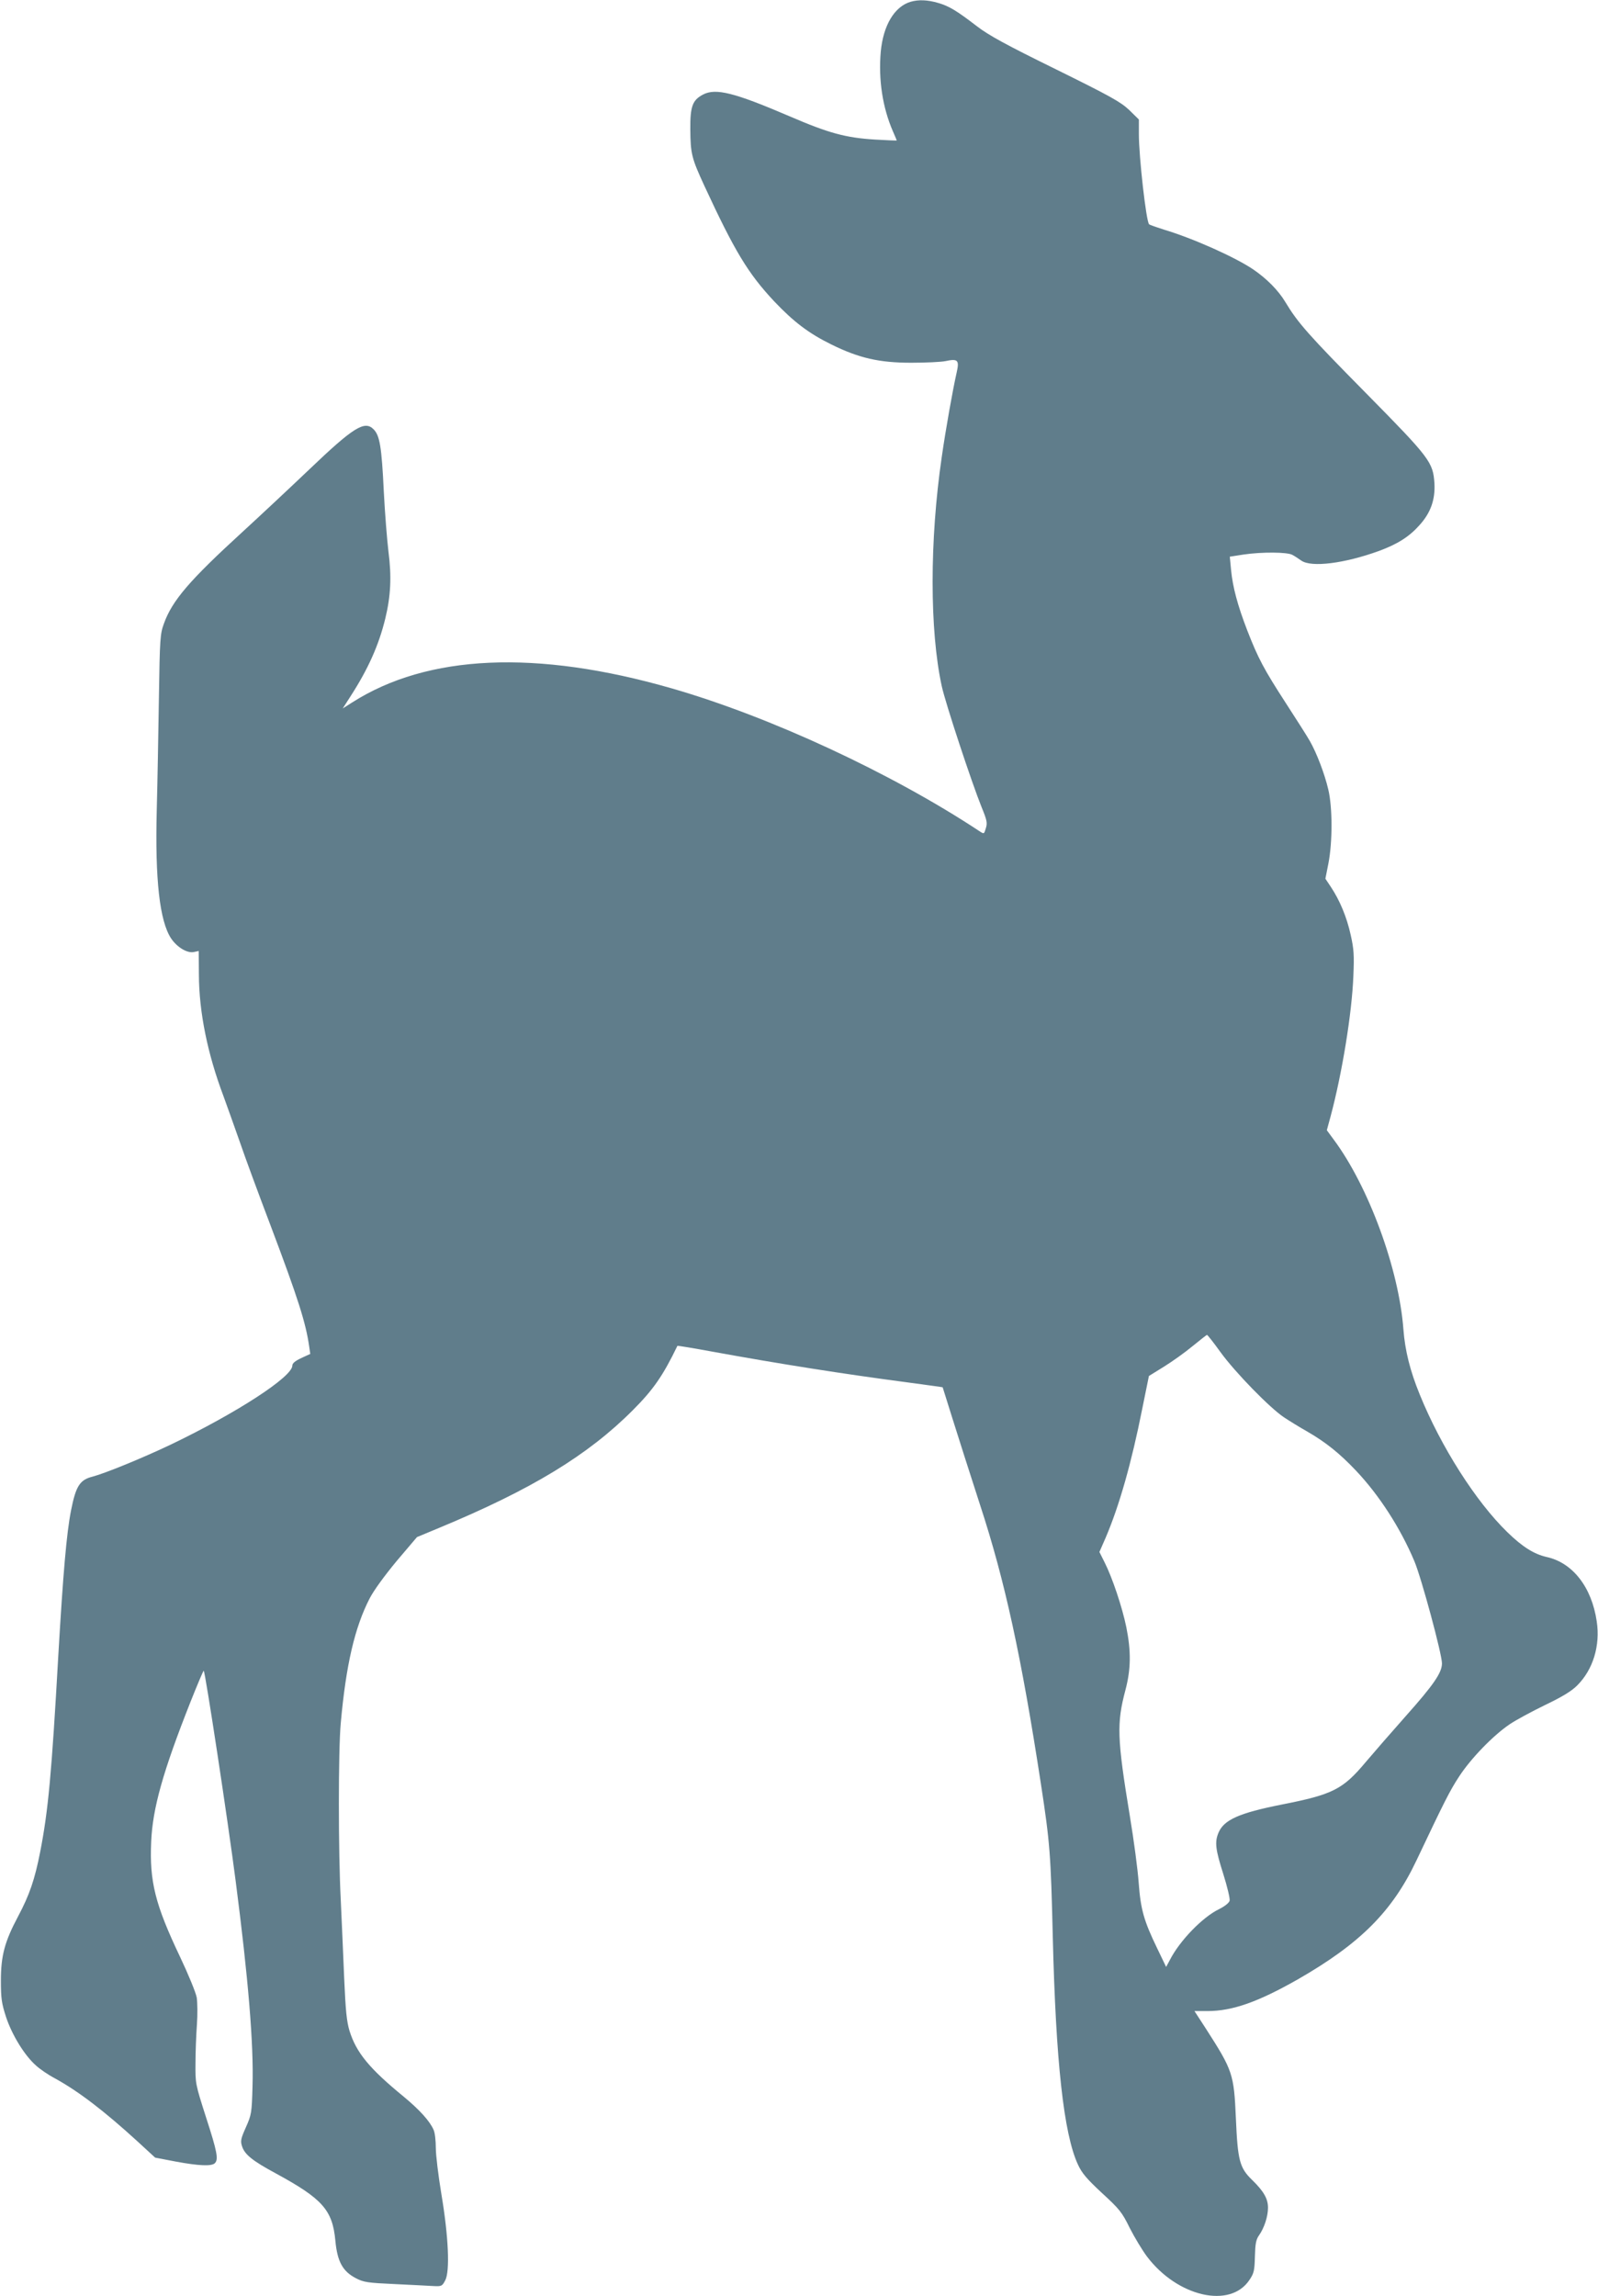
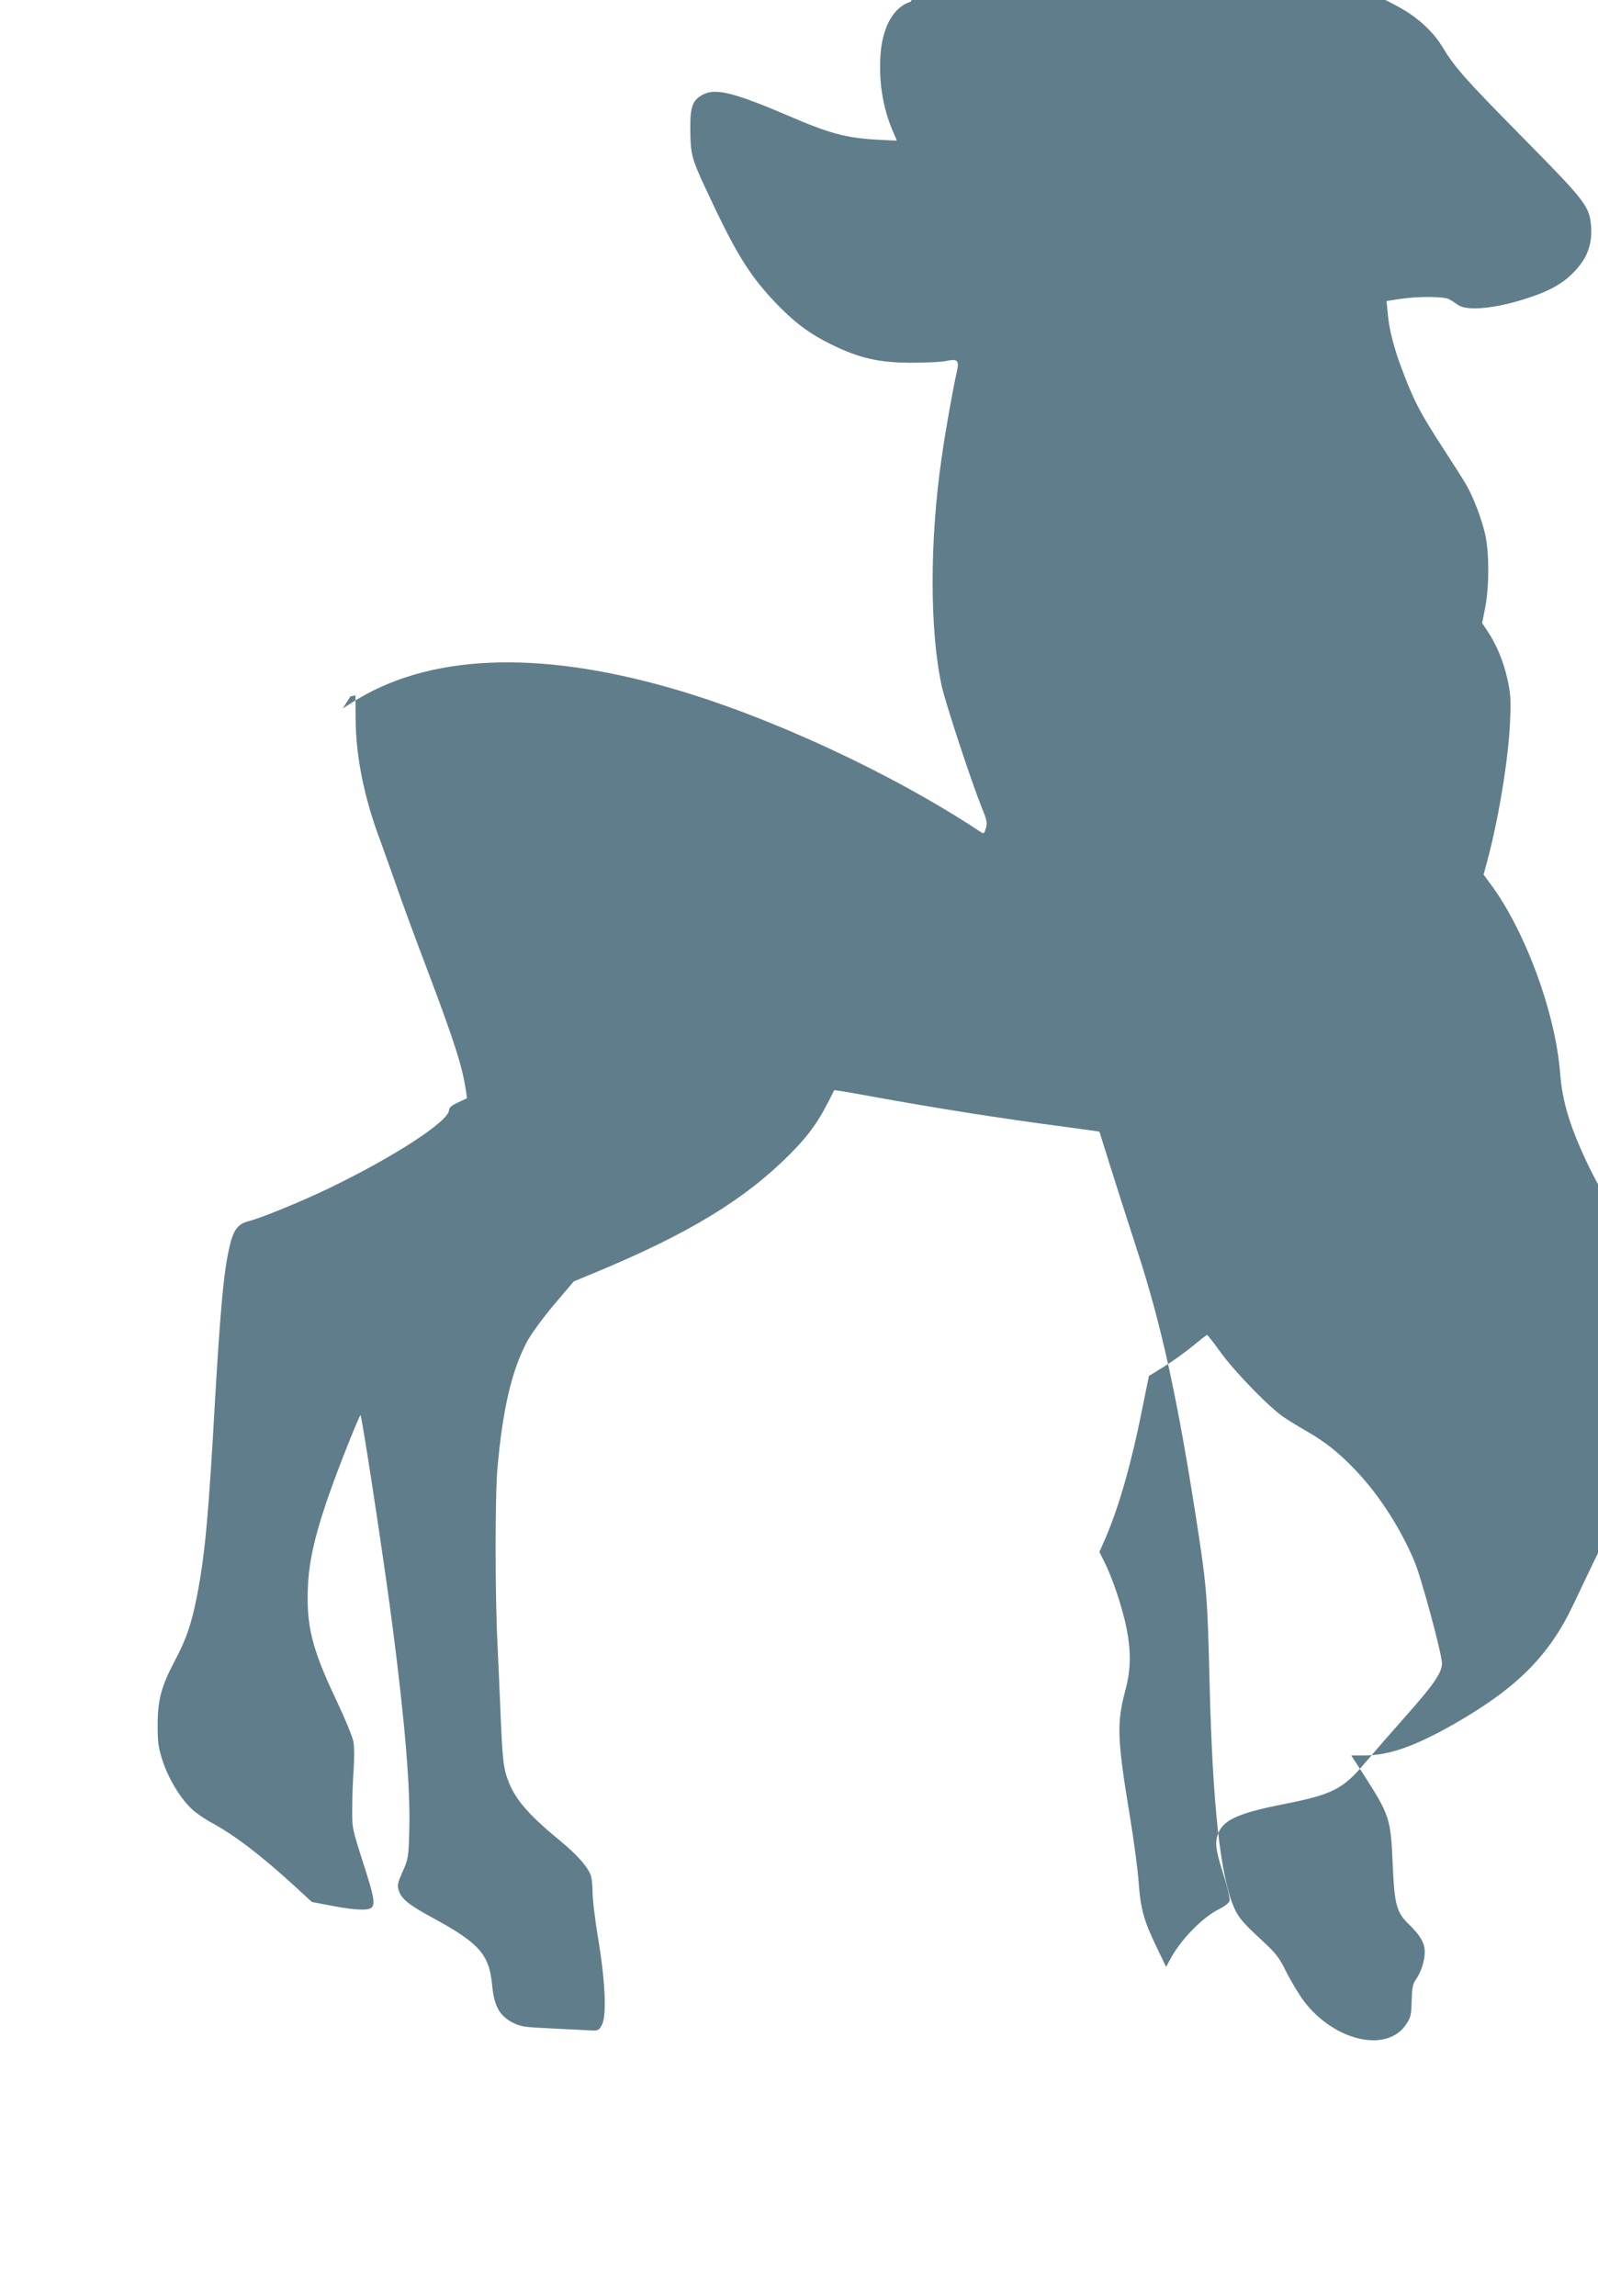
<svg xmlns="http://www.w3.org/2000/svg" version="1.0" width="891pt" height="1280pt" viewBox="0 0 891 1280" preserveAspectRatio="xMidYMid meet">
  <g transform="translate(0,1280) scale(0.1,-0.1)" fill="#607d8b" stroke="none">
-     <path d="M5077 12790 c-90 -27 -152 -131 -166 -277 -14 -157 10 -313 68 -446 12 -27 21 -49 21 -50 0 -1 -55 1 -121 5 -164 10 -259 36 -477 130 -308 132 -411 158 -482 121 -59 -31 -72 -66 -71 -194 1 -137 8 -162 78 -314 170 -367 244 -489 389 -644 109 -115 193 -179 319 -241 154 -76 267 -102 445 -102 80 0 166 4 191 9 70 15 79 6 63 -64 -21 -92 -61 -316 -83 -470 -68 -464 -68 -967 0 -1278 21 -96 166 -535 222 -674 30 -73 33 -88 24 -117 -10 -34 -10 -34 -36 -17 -489 323 -1167 638 -1716 796 -754 217 -1361 190 -1782 -79 l-52 -33 43 67 c99 153 158 286 194 433 31 127 36 235 18 374 -8 66 -20 217 -26 335 -12 252 -23 313 -57 347 -50 51 -113 11 -361 -226 -107 -102 -274 -258 -371 -347 -292 -267 -391 -381 -437 -510 -21 -57 -23 -82 -28 -415 -3 -195 -8 -476 -12 -625 -10 -387 16 -618 80 -715 33 -49 89 -83 126 -76 l28 6 1 -133 c1 -209 48 -440 137 -676 19 -52 60 -167 91 -255 30 -88 108 -299 173 -470 152 -403 195 -538 214 -671 l6 -41 -50 -23 c-34 -16 -50 -29 -50 -42 0 -63 -312 -265 -679 -441 -160 -76 -366 -160 -435 -178 -71 -18 -93 -52 -120 -189 -25 -127 -44 -347 -71 -810 -37 -656 -56 -863 -101 -1093 -30 -153 -59 -239 -124 -361 -74 -139 -95 -218 -95 -356 0 -100 4 -127 29 -204 33 -99 102 -212 165 -268 21 -20 69 -53 107 -73 133 -73 276 -183 459 -350 l100 -92 115 -22 c129 -24 200 -27 218 -9 21 21 13 64 -49 255 -60 188 -60 188 -59 303 0 63 4 160 8 215 4 55 3 123 -1 150 -5 28 -47 130 -93 227 -139 292 -171 420 -161 642 8 186 65 390 219 779 39 98 72 176 74 174 9 -9 134 -831 178 -1172 70 -541 101 -908 94 -1143 -4 -151 -6 -160 -37 -230 -29 -65 -31 -77 -21 -107 15 -45 58 -80 188 -150 261 -142 316 -204 332 -376 11 -116 41 -170 114 -208 44 -23 66 -26 220 -33 94 -5 191 -9 216 -11 42 -2 46 0 63 33 26 51 18 242 -22 480 -17 102 -31 217 -31 257 0 40 -5 85 -12 100 -21 49 -77 111 -166 185 -193 158 -265 246 -303 367 -16 53 -22 112 -30 296 -5 127 -14 322 -19 435 -14 270 -14 834 0 985 29 324 78 534 161 695 23 45 84 128 151 209 l113 133 125 52 c513 213 828 404 1079 656 113 113 168 192 248 358 0 2 90 -13 199 -33 373 -68 729 -124 1079 -170 110 -15 200 -27 201 -28 0 -1 25 -78 54 -172 29 -93 99 -312 155 -485 138 -421 230 -844 339 -1555 50 -326 55 -390 66 -851 17 -697 61 -1098 140 -1269 22 -48 48 -79 134 -159 98 -90 112 -107 155 -195 27 -53 70 -124 96 -159 170 -225 465 -293 572 -130 25 37 28 52 30 130 2 71 6 94 23 118 29 41 50 105 50 154 0 50 -24 92 -89 155 -69 67 -80 108 -90 342 -11 249 -17 267 -168 502 l-63 97 73 0 c139 0 282 51 502 176 349 200 528 379 663 664 156 329 186 389 238 468 65 100 190 229 282 291 34 23 123 71 197 107 96 46 147 77 179 109 89 89 129 222 109 357 -28 191 -134 327 -279 359 -71 16 -136 57 -220 139 -175 170 -370 476 -488 767 -54 132 -82 245 -91 363 -25 336 -194 796 -388 1057 l-39 53 21 77 c64 239 119 575 127 783 5 115 3 149 -15 229 -22 100 -61 193 -111 268 l-30 45 17 86 c23 118 23 313 -1 412 -20 86 -65 204 -103 270 -14 25 -74 119 -133 210 -123 190 -155 250 -216 407 -54 140 -81 242 -90 337 l-7 73 77 12 c102 15 245 14 272 -2 12 -6 34 -21 50 -32 56 -39 240 -16 433 54 103 38 168 79 225 143 63 69 89 143 84 234 -8 118 -24 140 -383 504 -320 324 -379 391 -448 506 -39 65 -103 130 -179 182 -100 68 -337 174 -498 222 -41 13 -79 26 -83 30 -16 14 -57 375 -57 503 l0 81 -54 53 c-48 45 -101 75 -409 227 -275 135 -374 189 -439 239 -116 89 -156 113 -218 131 -58 17 -109 19 -153 6z m1728 -7527 c82 -113 276 -312 355 -364 30 -20 87 -55 126 -77 106 -61 183 -123 274 -219 130 -137 249 -322 326 -505 39 -92 154 -518 154 -570 0 -52 -47 -120 -202 -294 -79 -89 -179 -204 -223 -256 -128 -153 -184 -181 -469 -237 -237 -47 -322 -85 -352 -157 -22 -52 -17 -93 27 -231 22 -70 38 -137 35 -148 -3 -12 -27 -31 -59 -47 -93 -45 -220 -177 -274 -283 l-21 -39 -50 104 c-74 153 -92 216 -103 365 -5 72 -27 238 -49 370 -72 437 -74 519 -25 704 31 117 32 217 5 351 -23 112 -78 276 -121 361 l-29 58 35 80 c76 178 144 417 204 719 l37 182 84 52 c45 28 117 79 159 114 42 34 78 63 81 63 3 0 37 -43 75 -96z" />
+     <path d="M5077 12790 c-90 -27 -152 -131 -166 -277 -14 -157 10 -313 68 -446 12 -27 21 -49 21 -50 0 -1 -55 1 -121 5 -164 10 -259 36 -477 130 -308 132 -411 158 -482 121 -59 -31 -72 -66 -71 -194 1 -137 8 -162 78 -314 170 -367 244 -489 389 -644 109 -115 193 -179 319 -241 154 -76 267 -102 445 -102 80 0 166 4 191 9 70 15 79 6 63 -64 -21 -92 -61 -316 -83 -470 -68 -464 -68 -967 0 -1278 21 -96 166 -535 222 -674 30 -73 33 -88 24 -117 -10 -34 -10 -34 -36 -17 -489 323 -1167 638 -1716 796 -754 217 -1361 190 -1782 -79 l-52 -33 43 67 l28 6 1 -133 c1 -209 48 -440 137 -676 19 -52 60 -167 91 -255 30 -88 108 -299 173 -470 152 -403 195 -538 214 -671 l6 -41 -50 -23 c-34 -16 -50 -29 -50 -42 0 -63 -312 -265 -679 -441 -160 -76 -366 -160 -435 -178 -71 -18 -93 -52 -120 -189 -25 -127 -44 -347 -71 -810 -37 -656 -56 -863 -101 -1093 -30 -153 -59 -239 -124 -361 -74 -139 -95 -218 -95 -356 0 -100 4 -127 29 -204 33 -99 102 -212 165 -268 21 -20 69 -53 107 -73 133 -73 276 -183 459 -350 l100 -92 115 -22 c129 -24 200 -27 218 -9 21 21 13 64 -49 255 -60 188 -60 188 -59 303 0 63 4 160 8 215 4 55 3 123 -1 150 -5 28 -47 130 -93 227 -139 292 -171 420 -161 642 8 186 65 390 219 779 39 98 72 176 74 174 9 -9 134 -831 178 -1172 70 -541 101 -908 94 -1143 -4 -151 -6 -160 -37 -230 -29 -65 -31 -77 -21 -107 15 -45 58 -80 188 -150 261 -142 316 -204 332 -376 11 -116 41 -170 114 -208 44 -23 66 -26 220 -33 94 -5 191 -9 216 -11 42 -2 46 0 63 33 26 51 18 242 -22 480 -17 102 -31 217 -31 257 0 40 -5 85 -12 100 -21 49 -77 111 -166 185 -193 158 -265 246 -303 367 -16 53 -22 112 -30 296 -5 127 -14 322 -19 435 -14 270 -14 834 0 985 29 324 78 534 161 695 23 45 84 128 151 209 l113 133 125 52 c513 213 828 404 1079 656 113 113 168 192 248 358 0 2 90 -13 199 -33 373 -68 729 -124 1079 -170 110 -15 200 -27 201 -28 0 -1 25 -78 54 -172 29 -93 99 -312 155 -485 138 -421 230 -844 339 -1555 50 -326 55 -390 66 -851 17 -697 61 -1098 140 -1269 22 -48 48 -79 134 -159 98 -90 112 -107 155 -195 27 -53 70 -124 96 -159 170 -225 465 -293 572 -130 25 37 28 52 30 130 2 71 6 94 23 118 29 41 50 105 50 154 0 50 -24 92 -89 155 -69 67 -80 108 -90 342 -11 249 -17 267 -168 502 l-63 97 73 0 c139 0 282 51 502 176 349 200 528 379 663 664 156 329 186 389 238 468 65 100 190 229 282 291 34 23 123 71 197 107 96 46 147 77 179 109 89 89 129 222 109 357 -28 191 -134 327 -279 359 -71 16 -136 57 -220 139 -175 170 -370 476 -488 767 -54 132 -82 245 -91 363 -25 336 -194 796 -388 1057 l-39 53 21 77 c64 239 119 575 127 783 5 115 3 149 -15 229 -22 100 -61 193 -111 268 l-30 45 17 86 c23 118 23 313 -1 412 -20 86 -65 204 -103 270 -14 25 -74 119 -133 210 -123 190 -155 250 -216 407 -54 140 -81 242 -90 337 l-7 73 77 12 c102 15 245 14 272 -2 12 -6 34 -21 50 -32 56 -39 240 -16 433 54 103 38 168 79 225 143 63 69 89 143 84 234 -8 118 -24 140 -383 504 -320 324 -379 391 -448 506 -39 65 -103 130 -179 182 -100 68 -337 174 -498 222 -41 13 -79 26 -83 30 -16 14 -57 375 -57 503 l0 81 -54 53 c-48 45 -101 75 -409 227 -275 135 -374 189 -439 239 -116 89 -156 113 -218 131 -58 17 -109 19 -153 6z m1728 -7527 c82 -113 276 -312 355 -364 30 -20 87 -55 126 -77 106 -61 183 -123 274 -219 130 -137 249 -322 326 -505 39 -92 154 -518 154 -570 0 -52 -47 -120 -202 -294 -79 -89 -179 -204 -223 -256 -128 -153 -184 -181 -469 -237 -237 -47 -322 -85 -352 -157 -22 -52 -17 -93 27 -231 22 -70 38 -137 35 -148 -3 -12 -27 -31 -59 -47 -93 -45 -220 -177 -274 -283 l-21 -39 -50 104 c-74 153 -92 216 -103 365 -5 72 -27 238 -49 370 -72 437 -74 519 -25 704 31 117 32 217 5 351 -23 112 -78 276 -121 361 l-29 58 35 80 c76 178 144 417 204 719 l37 182 84 52 c45 28 117 79 159 114 42 34 78 63 81 63 3 0 37 -43 75 -96z" />
  </g>
</svg>